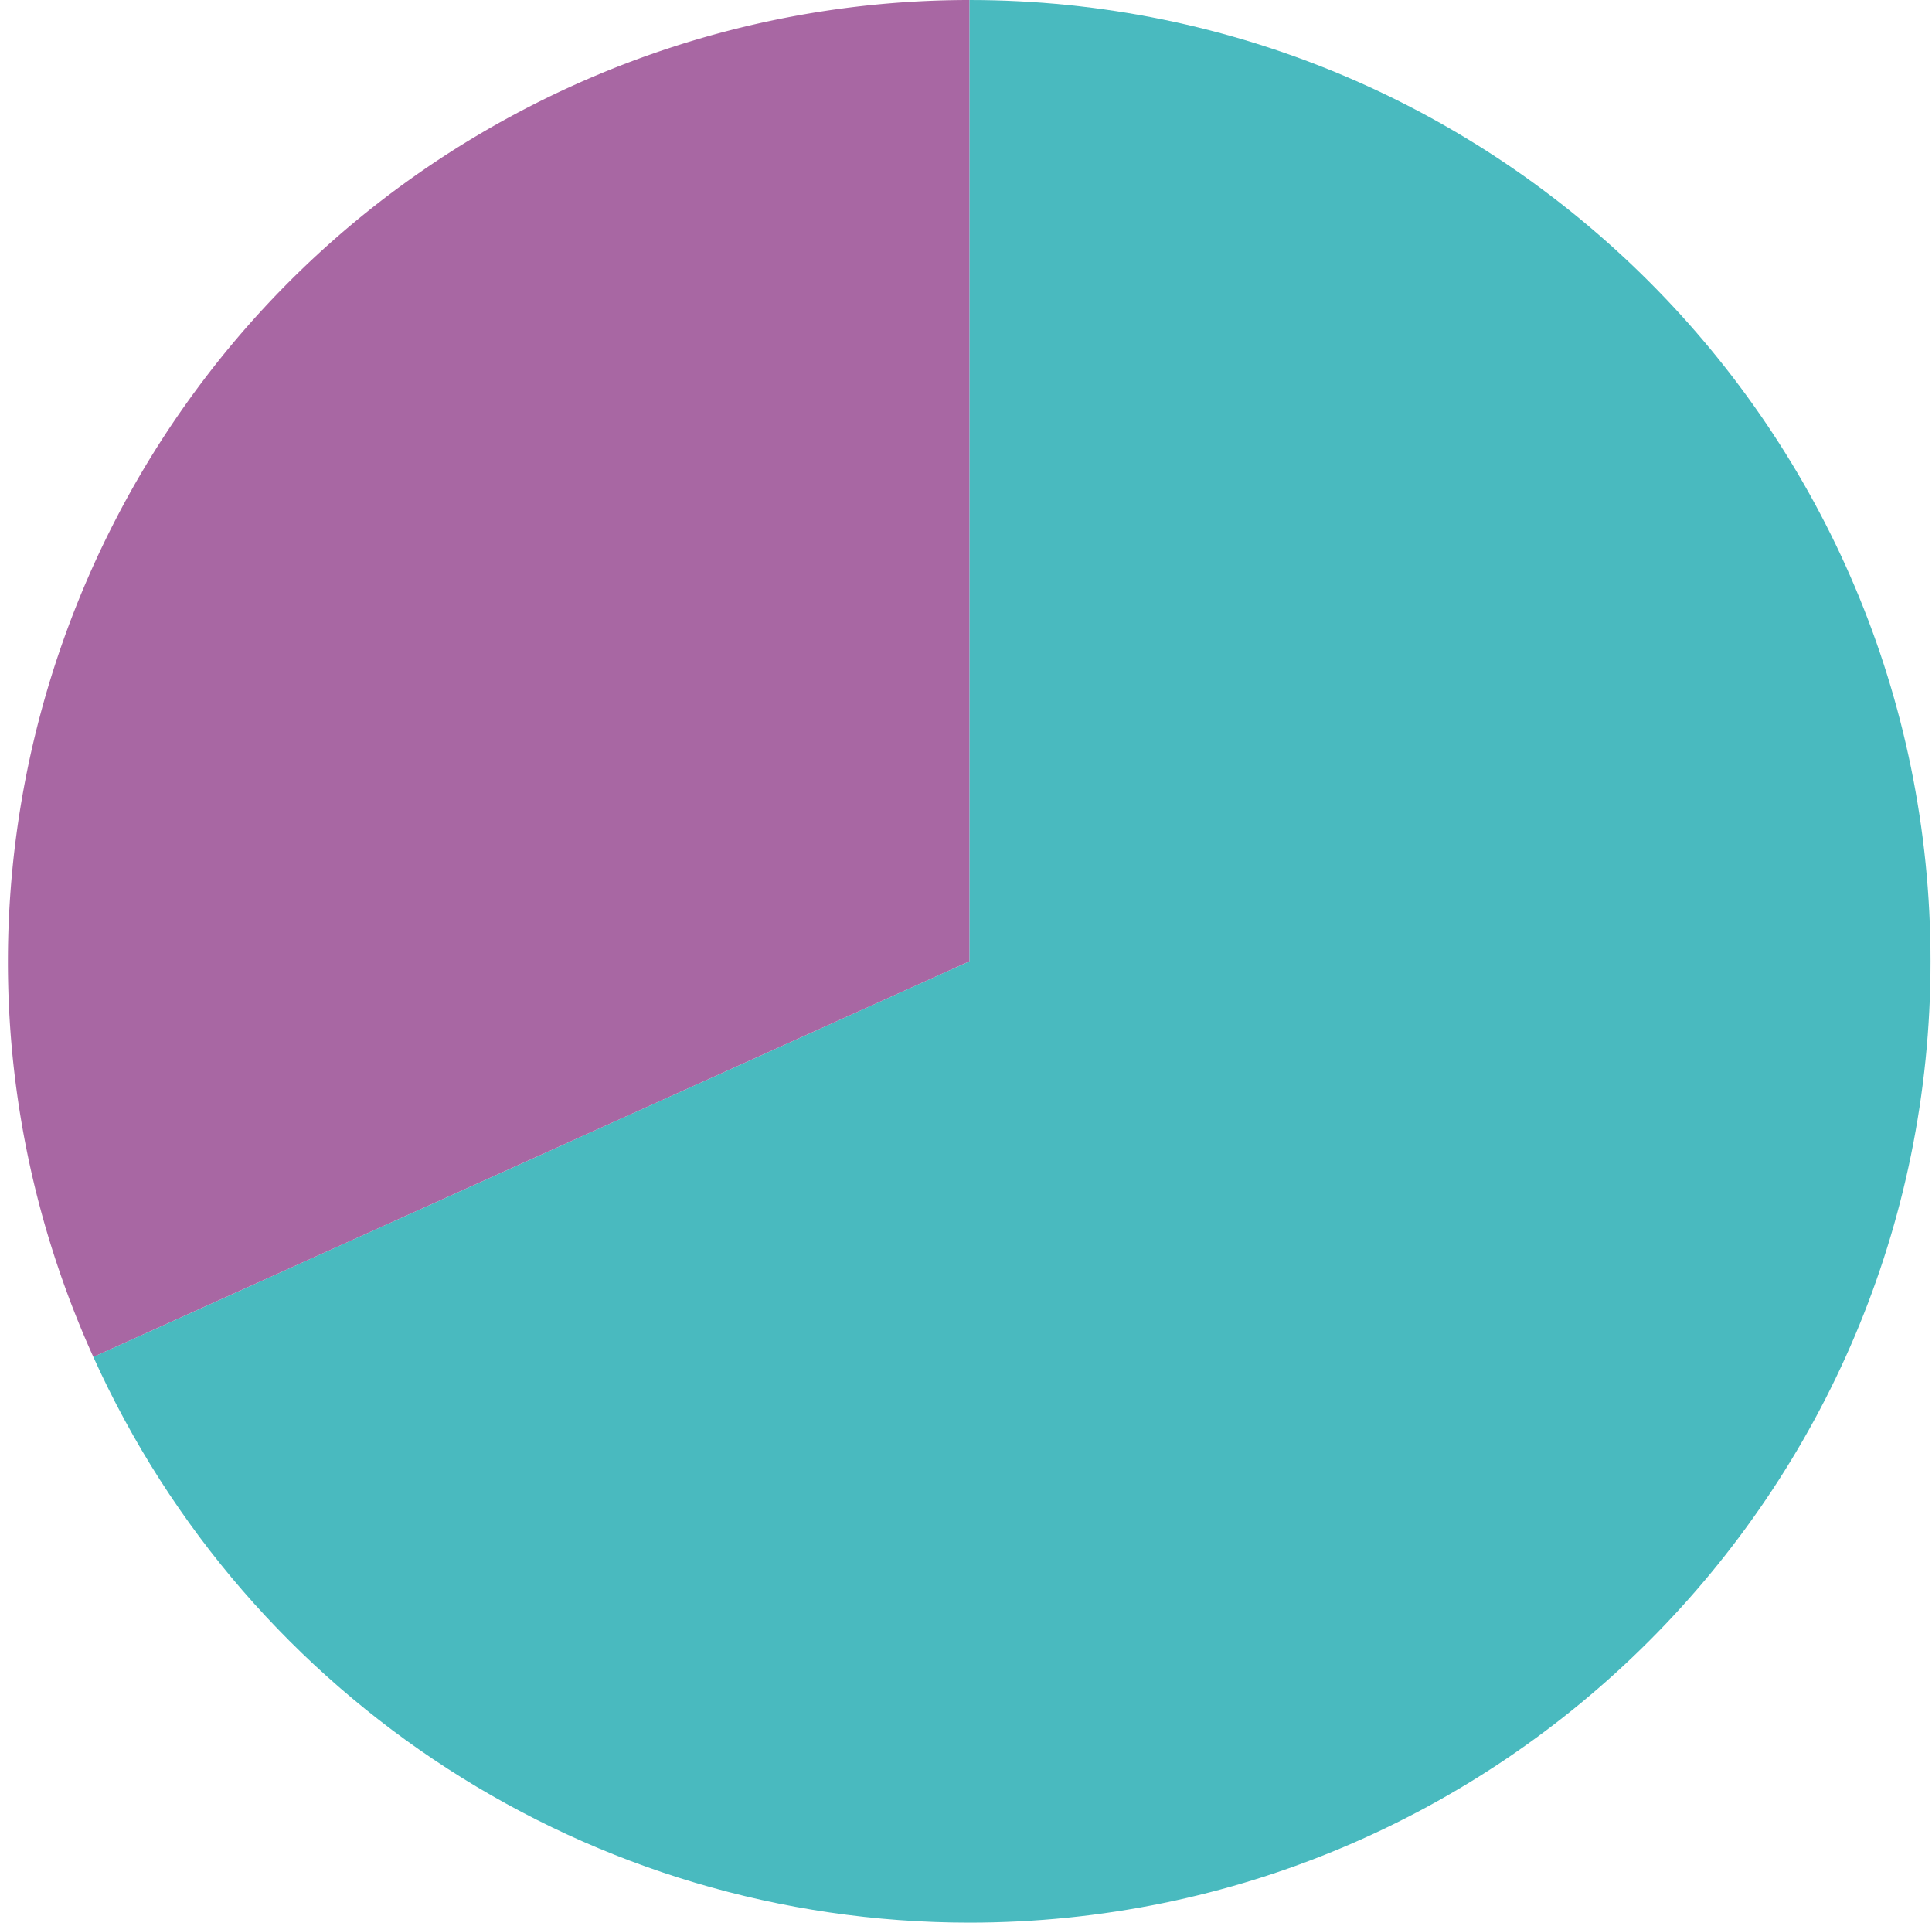
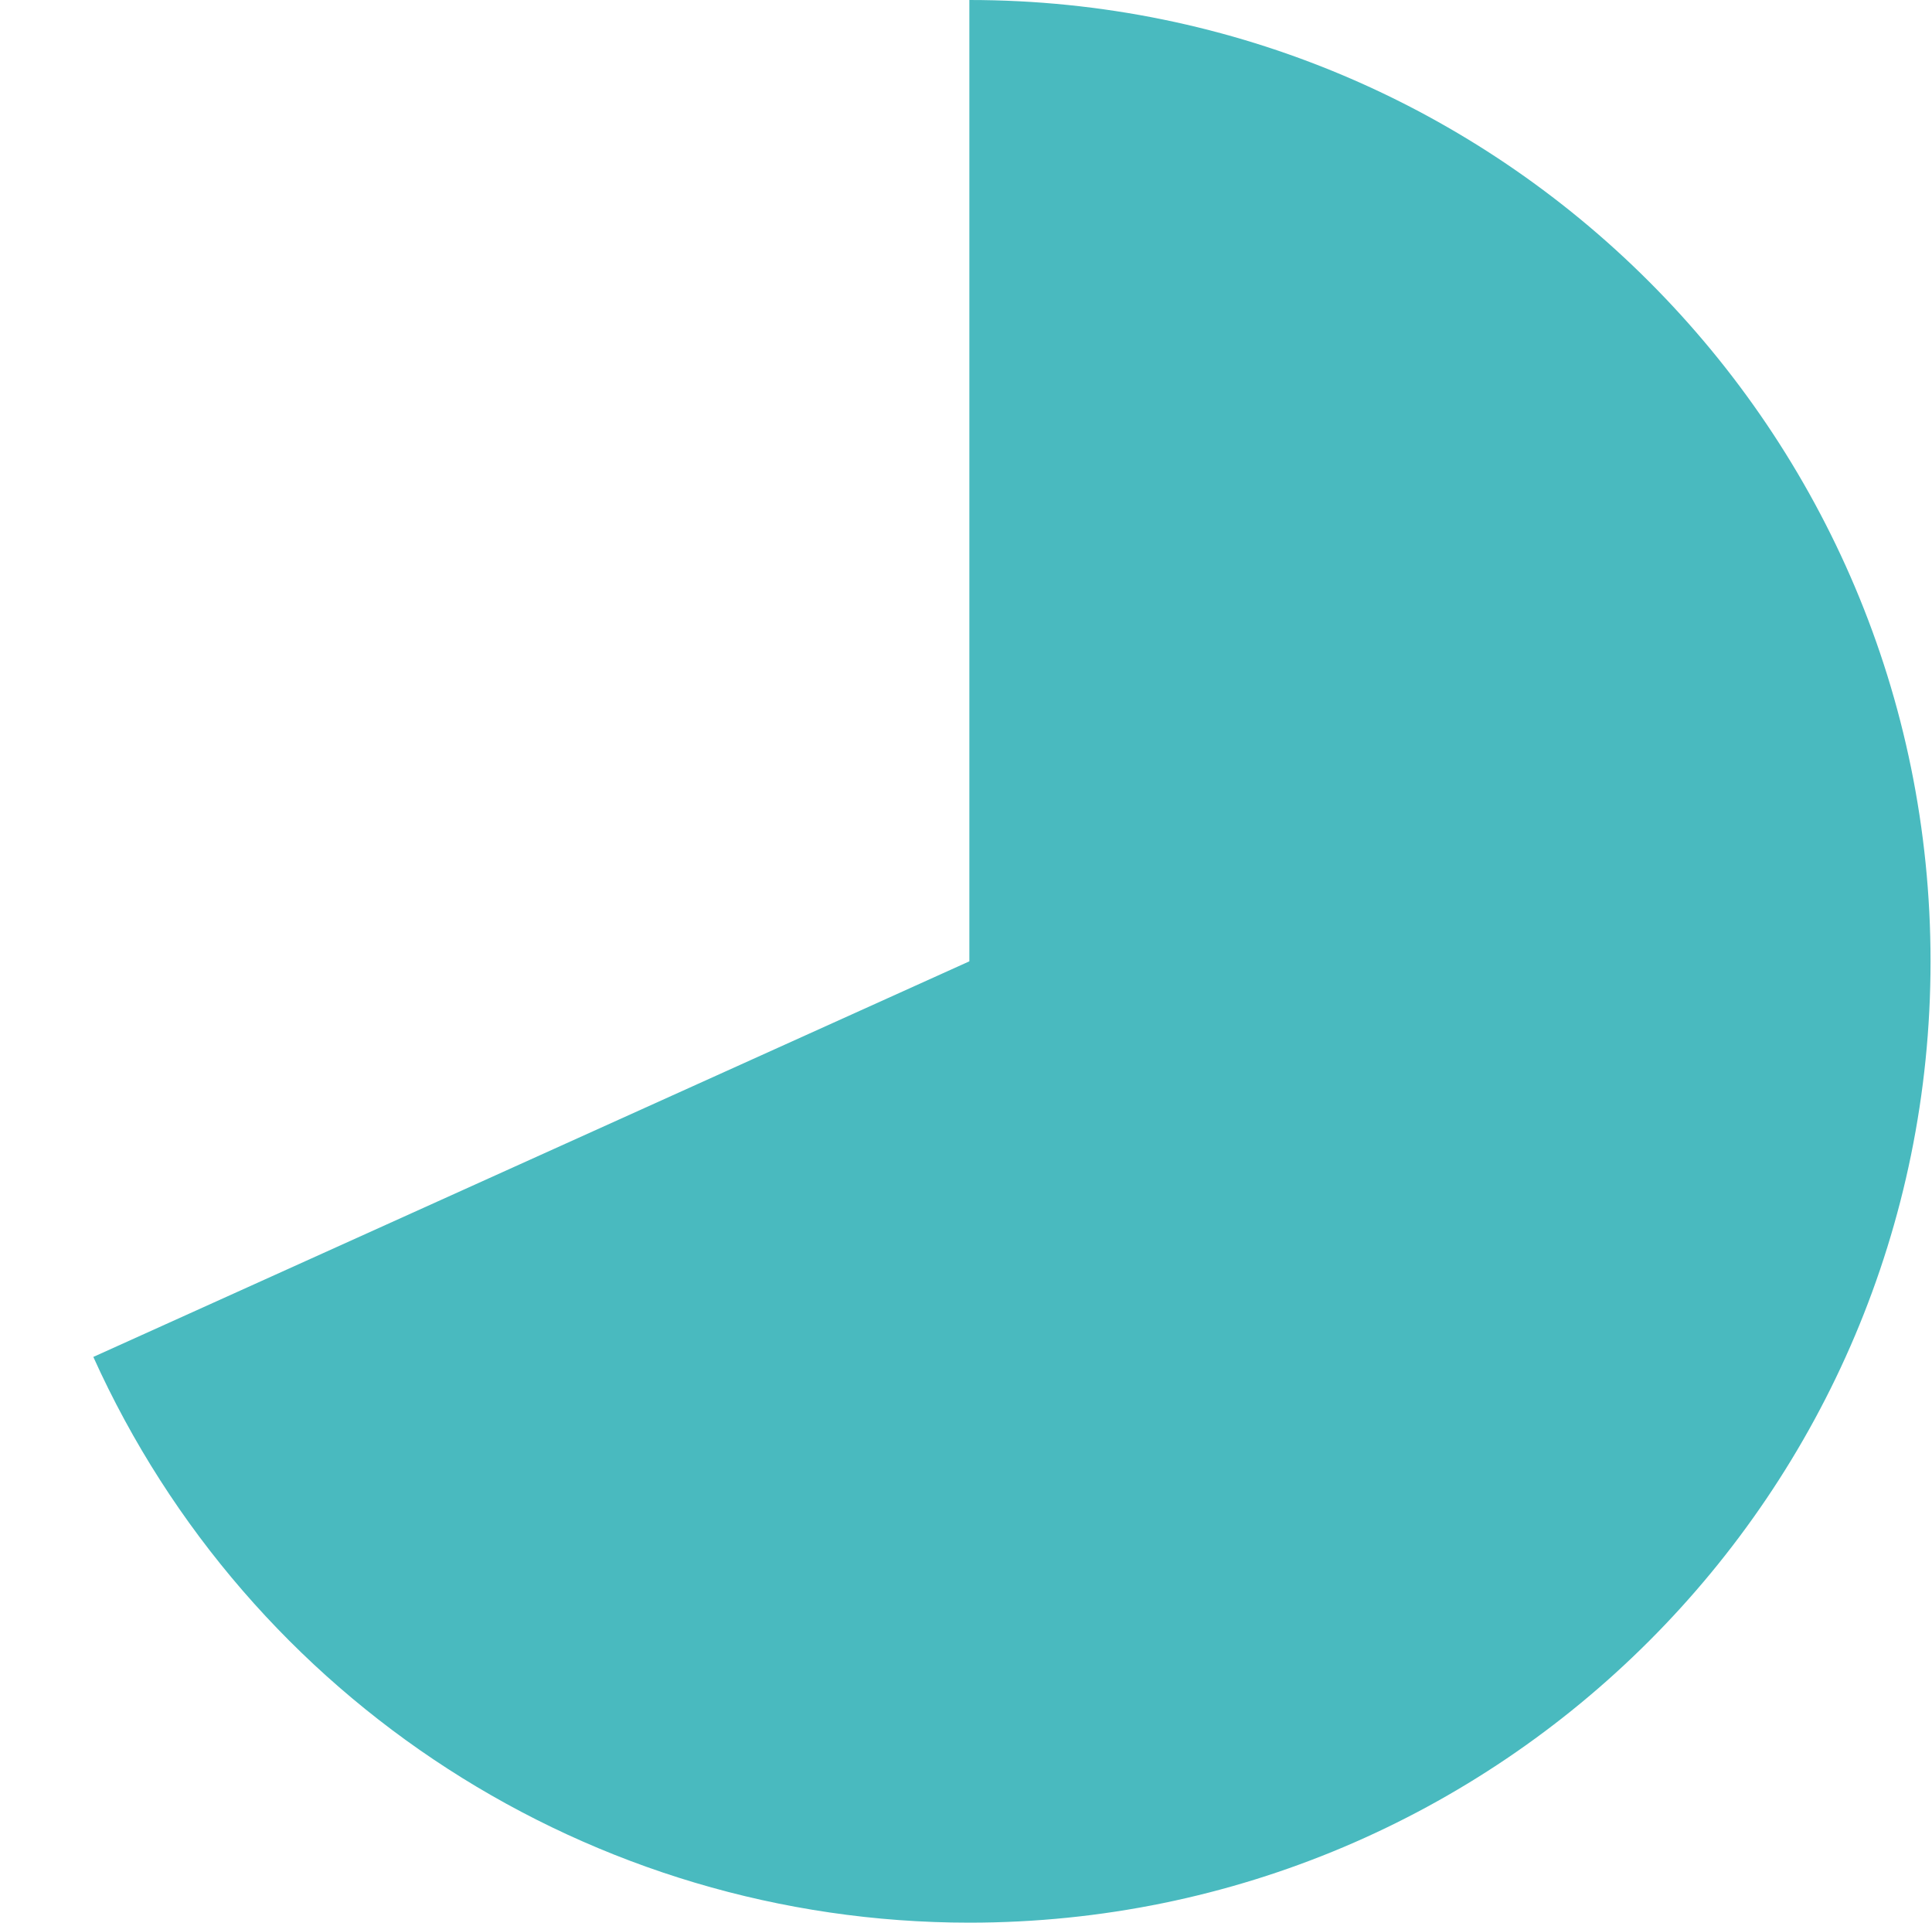
<svg xmlns="http://www.w3.org/2000/svg" width="201" height="200" fill="none">
  <path fill="#49BABF" d="M100.849 100V0c55.228 0 100 44.772 100 100s-44.772 100-100 100c-39.306 0-74.966-23.026-91.14-58.849L100.849 100z" />
-   <path fill="#A867A3" d="m100.849 100-91.14 41.151C-13.02 90.816 9.362 31.587 59.697 8.86A100 100 0 0 1 100.85 0v100z" />
</svg>